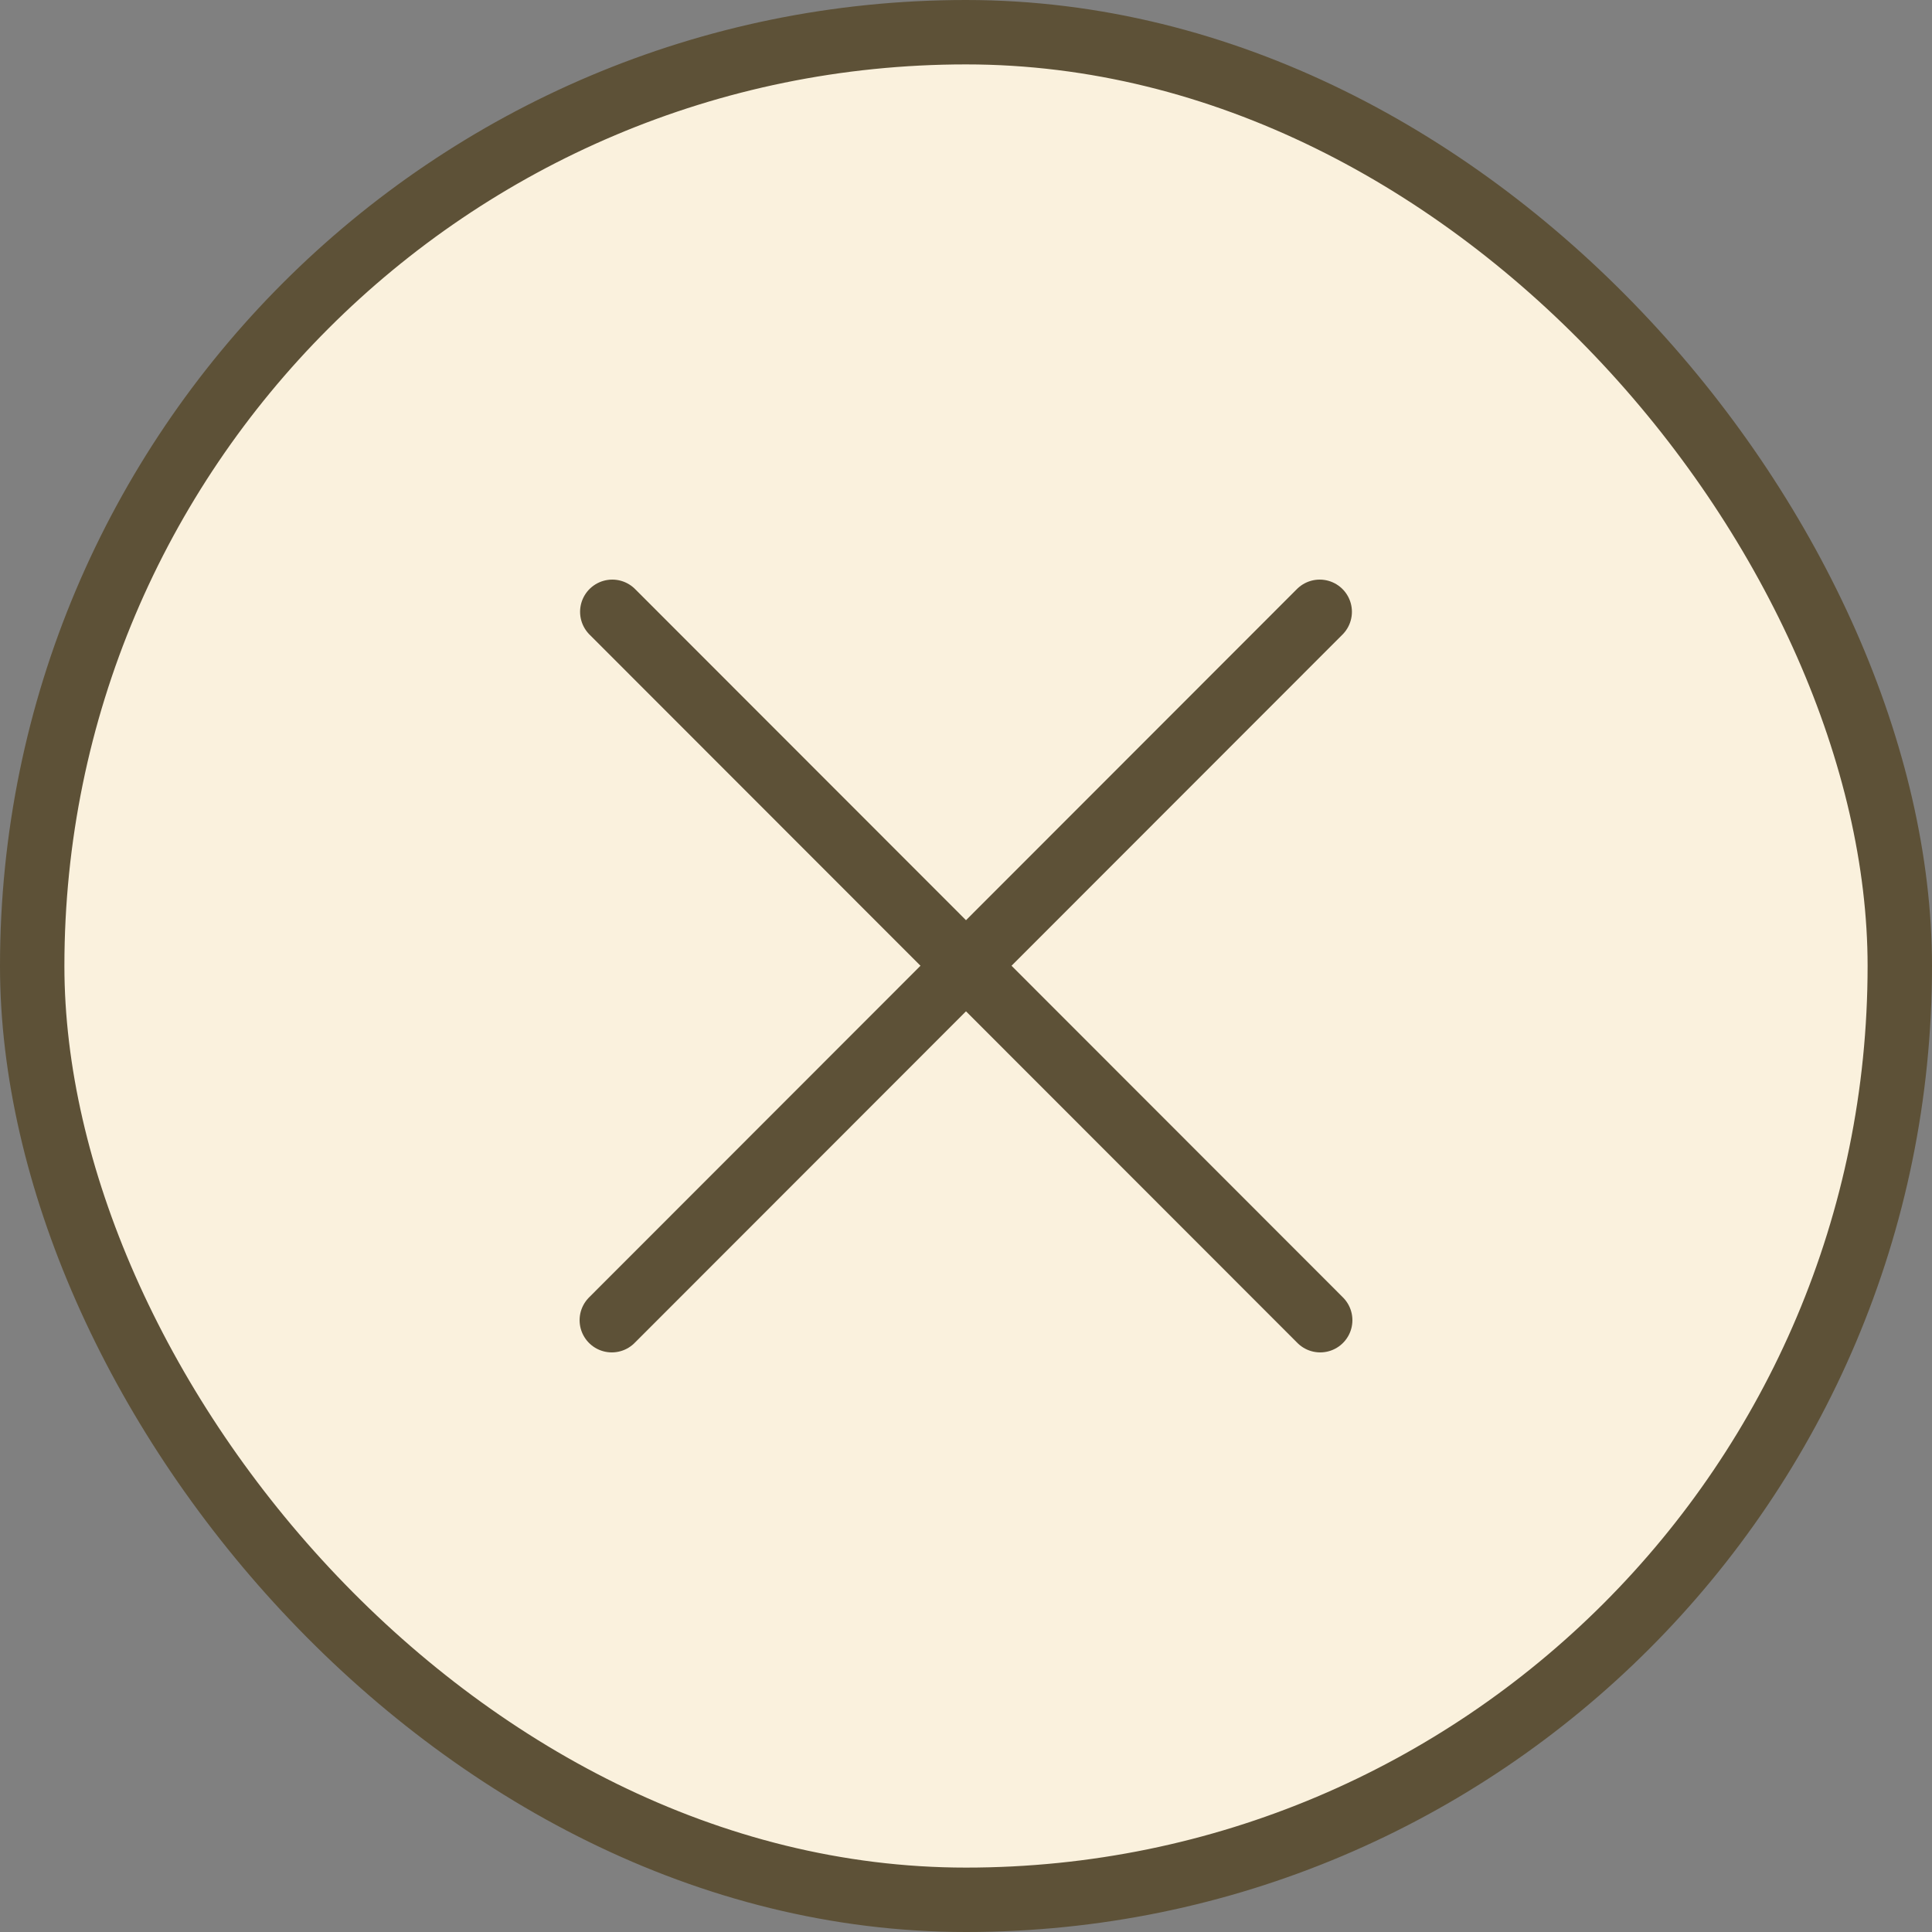
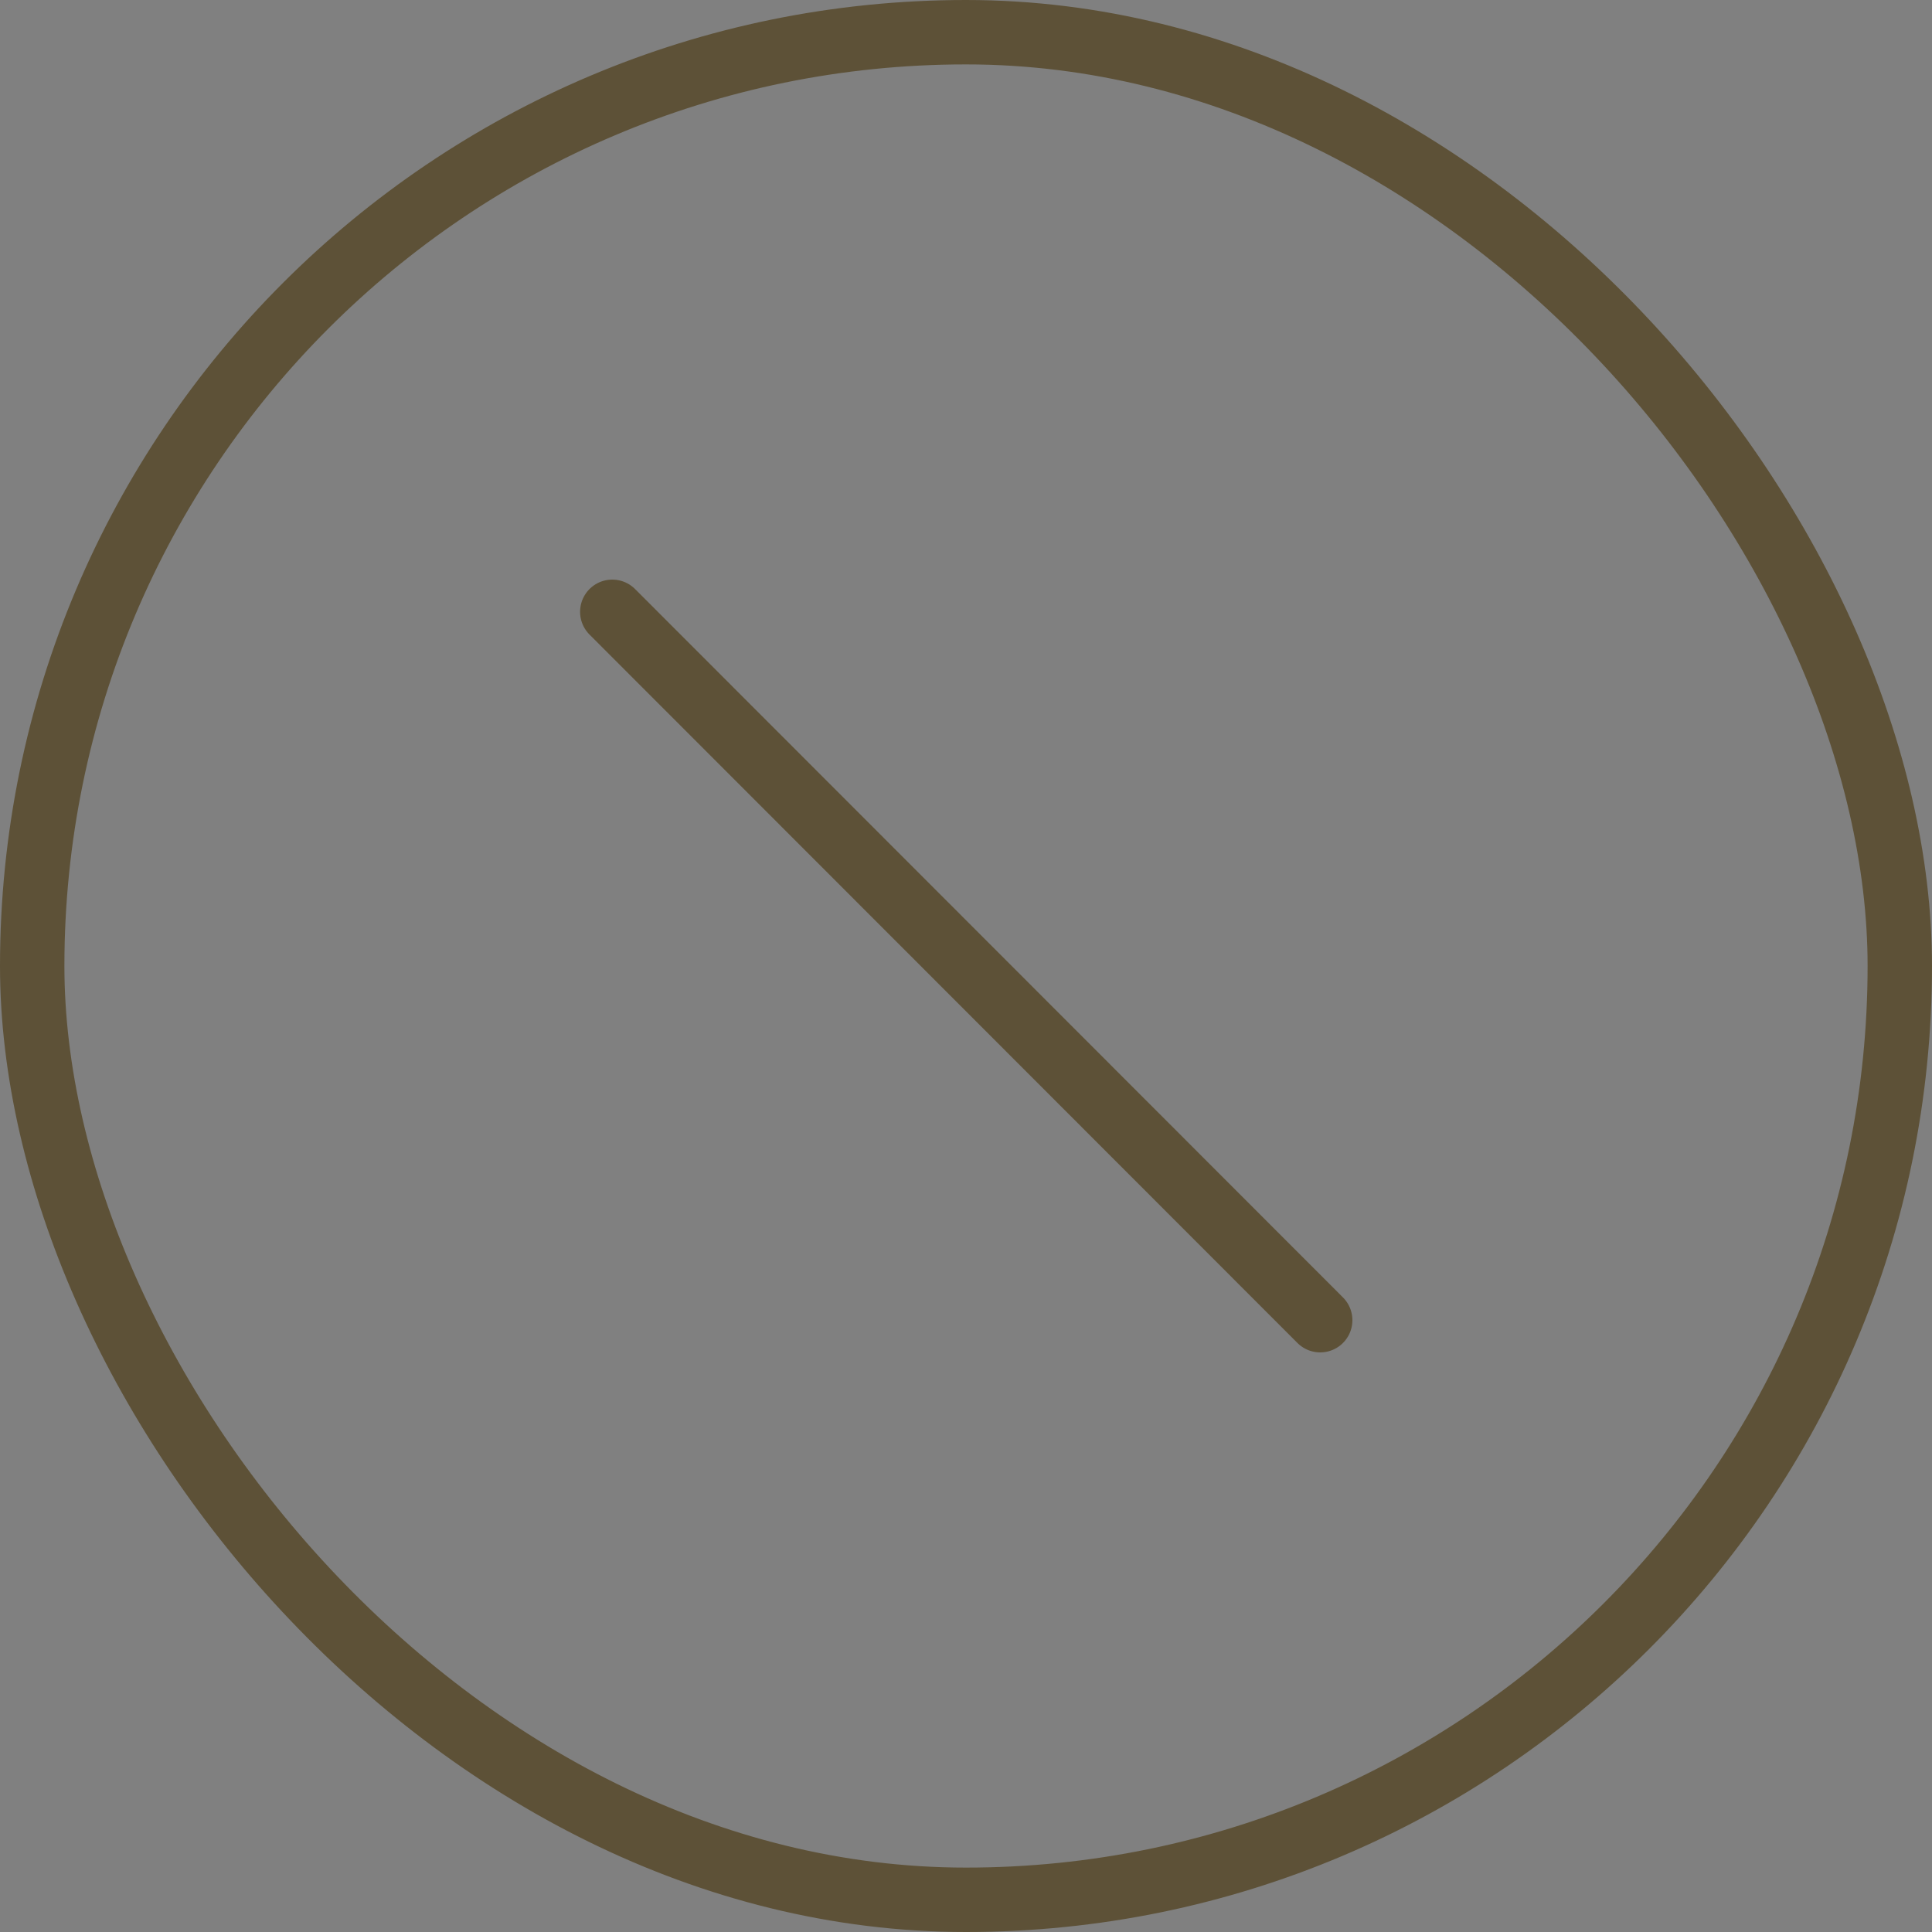
<svg xmlns="http://www.w3.org/2000/svg" width="60" height="60" viewBox="0 0 60 60" fill="none">
  <rect x="0" y="0" width="60" height="60" fill="#808080" stroke="none" />
-   <rect x="1" y="1" width="58" height="58" rx="29" fill="#FAF1DD" />
  <rect x="1" y="1" width="58" height="58" rx="29" stroke="#5D5137" stroke-width="2" />
  <path d="M19.015 19L41 41" stroke="#5D5137" stroke-width="2" stroke-linecap="round" />
-   <path d="M40.985 19L19 41" stroke="#5D5137" stroke-width="2" stroke-linecap="round" />
</svg>